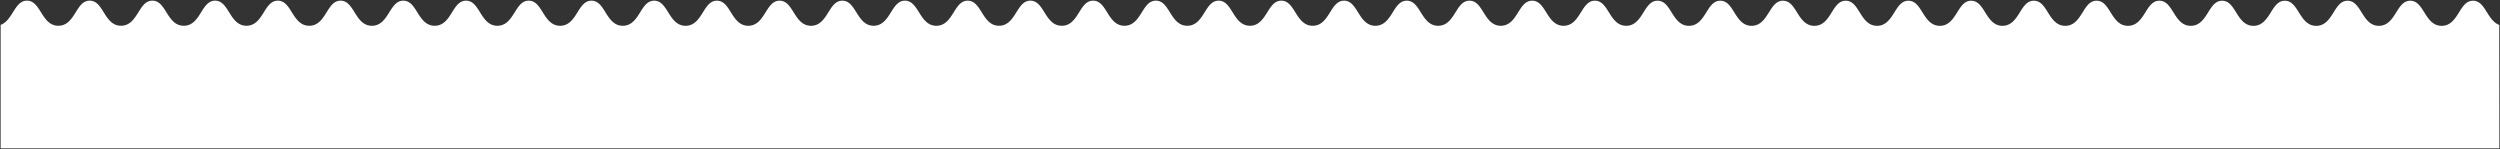
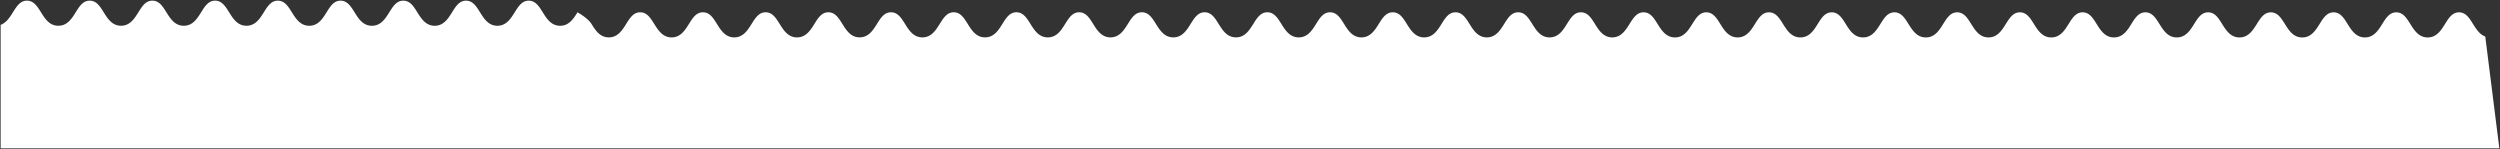
<svg xmlns="http://www.w3.org/2000/svg" width="1921.001" height="114.497" viewBox="0 0 1921.001 114.497">
  <rect x="0" y="0" width="1921.001" height="114.497" fill="#333333" stroke="none" />
-   <path id="Subtraction_1" data-name="Subtraction 1" d="M18020-10417.5H16100v-94.9c4.409-1.617,7.091-5.9,9.457-9.675,2.869-4.59,5.577-8.922,10.762-8.922s7.89,4.327,10.758,8.909l.008.013.007.01c3.037,4.854,6.479,10.354,13.358,10.354s10.313-5.507,13.344-10.366l.01-.016c2.862-4.579,5.566-8.9,10.729-8.9s7.866,4.323,10.729,8.9l.011.018c3.026,4.846,6.456,10.339,13.3,10.361h.023l.022,0v0c6.858-.022,10.292-5.514,13.32-10.358l0-.009c2.868-4.584,5.577-8.913,10.761-8.913s7.893,4.332,10.759,8.918l0,.006h0c3.041,4.857,6.486,10.362,13.369,10.362s10.307-5.5,13.339-10.361c2.867-4.59,5.573-8.924,10.743-8.924s7.862,4.321,10.726,8.9l.013.021c3.029,4.853,6.464,10.353,13.32,10.361v.006h.019c6.876-.013,10.315-5.511,13.351-10.362l.008-.013c2.868-4.582,5.578-8.909,10.759-8.909s7.887,4.329,10.755,8.912l.006.01c3.04,4.857,6.487,10.363,13.37,10.363s10.308-5.5,13.341-10.362l0,0,0-.007c2.861-4.583,5.564-8.912,10.729-8.912s7.873,4.328,10.735,8.911l0,.008c3.033,4.856,6.471,10.361,13.338,10.366h.006c6.883,0,10.326-5.508,13.363-10.363l.008-.01c2.869-4.584,5.578-8.912,10.756-8.912s7.891,4.328,10.76,8.91l.006.012,0,0c3.039,4.855,6.484,10.359,13.363,10.359,6.863,0,10.3-5.492,13.33-10.338l0-.006.014-.022c2.863-4.588,5.566-8.919,10.734-8.919s7.863,4.322,10.725,8.9l.012.021c3.029,4.848,6.459,10.339,13.3,10.361h.023l.023,0v0c6.844-.022,10.281-5.5,13.314-10.34l.012-.019,0-.006c2.867-4.585,5.574-8.916,10.758-8.916s7.895,4.333,10.766,8.921l.008.013c3.035,4.853,6.475,10.352,13.357,10.352,6.867,0,10.3-5.5,13.338-10.357l0,0v0c2.865-4.588,5.568-8.919,10.74-8.919s7.865,4.326,10.727,8.905l.006.014.01.013,0,0c3.029,4.845,6.463,10.335,13.318,10.344l0,.006h.016l0,0c6.859-.009,10.3-5.5,13.334-10.34l.014-.019,0-.009c2.871-4.584,5.58-8.913,10.762-8.913s7.889,4.328,10.756,8.91l.008.012c3.037,4.857,6.482,10.363,13.367,10.363,6.867,0,10.3-5.5,13.338-10.359l.008-.008.006-.01c2.861-4.582,5.563-8.908,10.727-8.908s7.875,4.33,10.736,8.914l0,0c3.023,4.846,6.453,10.339,13.3,10.361h.021l.027,0v0c6.854-.022,10.287-5.514,13.316-10.358l.006-.011c2.869-4.583,5.582-8.911,10.76-8.911s7.895,4.333,10.764,8.922c3.041,4.857,6.488,10.363,13.367,10.363s10.314-5.508,13.344-10.366l.012-.021c2.863-4.576,5.566-8.9,10.727-8.9s7.875,4.33,10.736,8.914l0,0c3.012,4.829,6.424,10.3,13.242,10.361l0,.006.021,0a.13.13,0,0,1,.027,0l.023,0,.025,0,0,0c6.83-.059,10.25-5.528,13.266-10.354l0,0c2.871-4.589,5.586-8.922,10.764-8.922s7.893,4.332,10.766,8.918c3.035,4.86,6.475,10.367,13.367,10.367,6.871,0,10.309-5.507,13.34-10.365,2.867-4.589,5.572-8.92,10.742-8.92s7.865,4.326,10.727,8.906l.006.013.01.013c3.025,4.841,6.455,10.326,13.289,10.349h.027l.023,0,0,0c6.852-.022,10.287-5.509,13.316-10.349l.008-.01,0-.009c2.871-4.585,5.58-8.913,10.756-8.913s7.889,4.324,10.756,8.9l.014.019.006.012c3.035,4.853,6.475,10.352,13.361,10.352s10.309-5.508,13.338-10.366l.01-.016c2.863-4.579,5.566-8.9,10.734-8.9s7.871,4.332,10.734,8.918l0,0,0,.006c3.033,4.854,6.473,10.356,13.338,10.356s10.322-5.494,13.359-10.342l.012-.021.008-.012c2.867-4.582,5.574-8.91,10.756-8.91s7.895,4.333,10.764,8.922c3.041,4.857,6.488,10.363,13.369,10.363s10.313-5.508,13.342-10.366l.01-.016c2.863-4.579,5.568-8.9,10.729-8.9s7.875,4.33,10.738,8.915c3.027,4.85,6.457,10.343,13.3,10.365h.023l.021,0,0,0c6.861-.022,10.293-5.513,13.322-10.356l.012-.021c2.867-4.578,5.576-8.9,10.754-8.9s7.893,4.332,10.766,8.919l.01.015c3.035,4.853,6.475,10.352,13.357,10.352s10.311-5.5,13.34-10.361l0,0c2.863-4.587,5.568-8.919,10.738-8.919s7.863,4.322,10.725,8.9l.012.021c3.031,4.853,6.465,10.353,13.322,10.361l0,.006h.016l0,0c6.881-.009,10.32-5.507,13.354-10.358l.012-.014c2.867-4.582,5.574-8.908,10.756-8.908s7.887,4.332,10.76,8.919l0,.007c3.039,4.855,6.484,10.359,13.367,10.359,6.865,0,10.3-5.5,13.338-10.356l0-.006v0c2.865-4.588,5.568-8.919,10.736-8.919s7.869,4.325,10.729,8.9l.008.015c3.029,4.848,6.459,10.339,13.3,10.361h.023l.021,0,0,0c6.852-.022,10.291-5.514,13.324-10.358,2.867-4.588,5.574-8.922,10.762-8.922s7.895,4.333,10.766,8.921l.01.013c3.033,4.853,6.473,10.352,13.355,10.352s10.311-5.507,13.342-10.366l0,0c2.861-4.584,5.566-8.914,10.736-8.914s7.863,4.322,10.725,8.9l.014.021c3.012,4.829,6.426,10.3,13.244,10.361v.006l.025,0,.023,0,.023,0a.13.13,0,0,0,.027,0l0,0c6.816-.059,10.242-5.531,13.262-10.358l.008-.01c2.869-4.584,5.578-8.912,10.76-8.912s7.895,4.333,10.76,8.922c3.041,4.857,6.488,10.363,13.371,10.363,6.867,0,10.3-5.5,13.338-10.357l0,0,0,0,.01-.011c2.861-4.582,5.563-8.908,10.73-8.908s7.871,4.33,10.732,8.914l0,0c3.023,4.846,6.453,10.339,13.3,10.361h.018l.023,0,0,0c6.859-.022,10.295-5.514,13.326-10.358l.006-.01c2.869-4.584,5.578-8.912,10.756-8.912s7.891,4.328,10.76,8.91l.006.012c3.039,4.857,6.484,10.363,13.371,10.363s10.307-5.5,13.336-10.362l.016-.024c2.861-4.576,5.564-8.9,10.725-8.9s7.875,4.332,10.738,8.919c3.031,4.853,6.465,10.353,13.326,10.361v.006h.018l0,0c6.869-.009,10.311-5.508,13.346-10.358l.006-.011c2.869-4.583,5.582-8.911,10.76-8.911s7.895,4.333,10.764,8.922c3.041,4.857,6.488,10.363,13.369,10.363s10.313-5.508,13.342-10.366l.01-.016c2.863-4.579,5.568-8.9,10.729-8.9s7.867,4.324,10.732,8.9l.01.016v0c3.027,4.846,6.455,10.335,13.295,10.357h.023l.021,0,0,0c6.861-.022,10.293-5.513,13.322-10.356l.014-.021c2.865-4.579,5.57-8.9,10.754-8.9s7.885,4.328,10.754,8.91l.006.012c3.039,4.857,6.484,10.363,13.371,10.363,6.867,0,10.3-5.5,13.338-10.358l.008-.009c2.861-4.586,5.564-8.918,10.736-8.918s7.865,4.326,10.727,8.906l.008.013c3.033,4.858,6.471,10.366,13.342,10.366h.02c6.887,0,10.33-5.506,13.365-10.362,2.871-4.59,5.582-8.923,10.766-8.923s7.891,4.328,10.76,8.911l.008.011.008.012c3.033,4.853,6.473,10.352,13.355,10.352,6.865,0,10.3-5.5,13.338-10.355l0-.006.006,0c2.863-4.587,5.568-8.919,10.736-8.919s7.865,4.326,10.727,8.905l.008.014,0,.009,0,.006c3.033,4.846,6.469,10.338,13.322,10.347v.006h.018l0,0c6.861-.009,10.3-5.5,13.334-10.341l.012-.018.006-.01c2.869-4.584,5.578-8.912,10.76-8.912s7.895,4.333,10.762,8.921c3.039,4.858,6.484,10.364,13.369,10.364,6.867,0,10.3-5.5,13.338-10.358l.006-.008.008-.011c2.861-4.582,5.563-8.908,10.727-8.908s7.873,4.33,10.736,8.914l0,0c3.025,4.846,6.455,10.339,13.3,10.361h.018l.023,0,0,0c6.859-.022,10.291-5.514,13.316-10.358l.008-.011c2.869-4.583,5.582-8.911,10.76-8.911s7.895,4.333,10.766,8.921c3.039,4.858,6.484,10.364,13.365,10.364,6.865,0,10.3-5.5,13.33-10.343l0-.006.01-.018.016-.021c2.861-4.576,5.564-8.9,10.725-8.9s7.875,4.33,10.738,8.914l0,0c2.354,3.774,5.02,8.051,9.434,9.678Z" transform="translate(-16099.501 10531.499)" fill="#fff" stroke="rgba(0,0,0,0)" stroke-miterlimit="10" stroke-width="1" />
+   <path id="Subtraction_1" data-name="Subtraction 1" d="M18020-10417.5H16100v-94.9c4.409-1.617,7.091-5.9,9.457-9.675,2.869-4.59,5.577-8.922,10.762-8.922s7.89,4.327,10.758,8.909l.008.013.007.01c3.037,4.854,6.479,10.354,13.358,10.354s10.313-5.507,13.344-10.366l.01-.016c2.862-4.579,5.566-8.9,10.729-8.9s7.866,4.323,10.729,8.9l.011.018c3.026,4.846,6.456,10.339,13.3,10.361h.023l.022,0v0c6.858-.022,10.292-5.514,13.32-10.358l0-.009c2.868-4.584,5.577-8.913,10.761-8.913s7.893,4.332,10.759,8.918l0,.006h0c3.041,4.857,6.486,10.362,13.369,10.362s10.307-5.5,13.339-10.361c2.867-4.59,5.573-8.924,10.743-8.924s7.862,4.321,10.726,8.9l.013.021c3.029,4.853,6.464,10.353,13.32,10.361v.006h.019c6.876-.013,10.315-5.511,13.351-10.362l.008-.013c2.868-4.582,5.578-8.909,10.759-8.909s7.887,4.329,10.755,8.912l.006.01c3.04,4.857,6.487,10.363,13.37,10.363s10.308-5.5,13.341-10.362l0,0,0-.007c2.861-4.583,5.564-8.912,10.729-8.912s7.873,4.328,10.735,8.911l0,.008c3.033,4.856,6.471,10.361,13.338,10.366h.006c6.883,0,10.326-5.508,13.363-10.363l.008-.01c2.869-4.584,5.578-8.912,10.756-8.912s7.891,4.328,10.76,8.91l.006.012,0,0c3.039,4.855,6.484,10.359,13.363,10.359,6.863,0,10.3-5.492,13.33-10.338l0-.006.014-.022c2.863-4.588,5.566-8.919,10.734-8.919s7.863,4.322,10.725,8.9l.012.021c3.029,4.848,6.459,10.339,13.3,10.361h.023l.023,0v0c6.844-.022,10.281-5.5,13.314-10.34l.012-.019,0-.006c2.867-4.585,5.574-8.916,10.758-8.916s7.895,4.333,10.766,8.921l.008.013c3.035,4.853,6.475,10.352,13.357,10.352,6.867,0,10.3-5.5,13.338-10.357l0,0v0s7.865,4.326,10.727,8.905l.006.014.01.013,0,0c3.029,4.845,6.463,10.335,13.318,10.344l0,.006h.016l0,0c6.859-.009,10.3-5.5,13.334-10.34l.014-.019,0-.009c2.871-4.584,5.58-8.913,10.762-8.913s7.889,4.328,10.756,8.91l.008.012c3.037,4.857,6.482,10.363,13.367,10.363,6.867,0,10.3-5.5,13.338-10.359l.008-.008.006-.01c2.861-4.582,5.563-8.908,10.727-8.908s7.875,4.33,10.736,8.914l0,0c3.023,4.846,6.453,10.339,13.3,10.361h.021l.027,0v0c6.854-.022,10.287-5.514,13.316-10.358l.006-.011c2.869-4.583,5.582-8.911,10.76-8.911s7.895,4.333,10.764,8.922c3.041,4.857,6.488,10.363,13.367,10.363s10.314-5.508,13.344-10.366l.012-.021c2.863-4.576,5.566-8.9,10.727-8.9s7.875,4.33,10.736,8.914l0,0c3.012,4.829,6.424,10.3,13.242,10.361l0,.006.021,0a.13.13,0,0,1,.027,0l.023,0,.025,0,0,0c6.83-.059,10.25-5.528,13.266-10.354l0,0c2.871-4.589,5.586-8.922,10.764-8.922s7.893,4.332,10.766,8.918c3.035,4.86,6.475,10.367,13.367,10.367,6.871,0,10.309-5.507,13.34-10.365,2.867-4.589,5.572-8.92,10.742-8.92s7.865,4.326,10.727,8.906l.006.013.01.013c3.025,4.841,6.455,10.326,13.289,10.349h.027l.023,0,0,0c6.852-.022,10.287-5.509,13.316-10.349l.008-.01,0-.009c2.871-4.585,5.58-8.913,10.756-8.913s7.889,4.324,10.756,8.9l.014.019.006.012c3.035,4.853,6.475,10.352,13.361,10.352s10.309-5.508,13.338-10.366l.01-.016c2.863-4.579,5.566-8.9,10.734-8.9s7.871,4.332,10.734,8.918l0,0,0,.006c3.033,4.854,6.473,10.356,13.338,10.356s10.322-5.494,13.359-10.342l.012-.021.008-.012c2.867-4.582,5.574-8.91,10.756-8.91s7.895,4.333,10.764,8.922c3.041,4.857,6.488,10.363,13.369,10.363s10.313-5.508,13.342-10.366l.01-.016c2.863-4.579,5.568-8.9,10.729-8.9s7.875,4.33,10.738,8.915c3.027,4.85,6.457,10.343,13.3,10.365h.023l.021,0,0,0c6.861-.022,10.293-5.513,13.322-10.356l.012-.021c2.867-4.578,5.576-8.9,10.754-8.9s7.893,4.332,10.766,8.919l.01.015c3.035,4.853,6.475,10.352,13.357,10.352s10.311-5.5,13.34-10.361l0,0c2.863-4.587,5.568-8.919,10.738-8.919s7.863,4.322,10.725,8.9l.012.021c3.031,4.853,6.465,10.353,13.322,10.361l0,.006h.016l0,0c6.881-.009,10.32-5.507,13.354-10.358l.012-.014c2.867-4.582,5.574-8.908,10.756-8.908s7.887,4.332,10.76,8.919l0,.007c3.039,4.855,6.484,10.359,13.367,10.359,6.865,0,10.3-5.5,13.338-10.356l0-.006v0c2.865-4.588,5.568-8.919,10.736-8.919s7.869,4.325,10.729,8.9l.008.015c3.029,4.848,6.459,10.339,13.3,10.361h.023l.021,0,0,0c6.852-.022,10.291-5.514,13.324-10.358,2.867-4.588,5.574-8.922,10.762-8.922s7.895,4.333,10.766,8.921l.01.013c3.033,4.853,6.473,10.352,13.355,10.352s10.311-5.507,13.342-10.366l0,0c2.861-4.584,5.566-8.914,10.736-8.914s7.863,4.322,10.725,8.9l.014.021c3.012,4.829,6.426,10.3,13.244,10.361v.006l.025,0,.023,0,.023,0a.13.13,0,0,0,.027,0l0,0c6.816-.059,10.242-5.531,13.262-10.358l.008-.01c2.869-4.584,5.578-8.912,10.76-8.912s7.895,4.333,10.76,8.922c3.041,4.857,6.488,10.363,13.371,10.363,6.867,0,10.3-5.5,13.338-10.357l0,0,0,0,.01-.011c2.861-4.582,5.563-8.908,10.73-8.908s7.871,4.33,10.732,8.914l0,0c3.023,4.846,6.453,10.339,13.3,10.361h.018l.023,0,0,0c6.859-.022,10.295-5.514,13.326-10.358l.006-.01c2.869-4.584,5.578-8.912,10.756-8.912s7.891,4.328,10.76,8.91l.006.012c3.039,4.857,6.484,10.363,13.371,10.363s10.307-5.5,13.336-10.362l.016-.024c2.861-4.576,5.564-8.9,10.725-8.9s7.875,4.332,10.738,8.919c3.031,4.853,6.465,10.353,13.326,10.361v.006h.018l0,0c6.869-.009,10.311-5.508,13.346-10.358l.006-.011c2.869-4.583,5.582-8.911,10.76-8.911s7.895,4.333,10.764,8.922c3.041,4.857,6.488,10.363,13.369,10.363s10.313-5.508,13.342-10.366l.01-.016c2.863-4.579,5.568-8.9,10.729-8.9s7.867,4.324,10.732,8.9l.01.016v0c3.027,4.846,6.455,10.335,13.295,10.357h.023l.021,0,0,0c6.861-.022,10.293-5.513,13.322-10.356l.014-.021c2.865-4.579,5.57-8.9,10.754-8.9s7.885,4.328,10.754,8.91l.006.012c3.039,4.857,6.484,10.363,13.371,10.363,6.867,0,10.3-5.5,13.338-10.358l.008-.009c2.861-4.586,5.564-8.918,10.736-8.918s7.865,4.326,10.727,8.906l.008.013c3.033,4.858,6.471,10.366,13.342,10.366h.02c6.887,0,10.33-5.506,13.365-10.362,2.871-4.59,5.582-8.923,10.766-8.923s7.891,4.328,10.76,8.911l.008.011.008.012c3.033,4.853,6.473,10.352,13.355,10.352,6.865,0,10.3-5.5,13.338-10.355l0-.006.006,0c2.863-4.587,5.568-8.919,10.736-8.919s7.865,4.326,10.727,8.905l.008.014,0,.009,0,.006c3.033,4.846,6.469,10.338,13.322,10.347v.006h.018l0,0c6.861-.009,10.3-5.5,13.334-10.341l.012-.018.006-.01c2.869-4.584,5.578-8.912,10.76-8.912s7.895,4.333,10.762,8.921c3.039,4.858,6.484,10.364,13.369,10.364,6.867,0,10.3-5.5,13.338-10.358l.006-.008.008-.011c2.861-4.582,5.563-8.908,10.727-8.908s7.873,4.33,10.736,8.914l0,0c3.025,4.846,6.455,10.339,13.3,10.361h.018l.023,0,0,0c6.859-.022,10.291-5.514,13.316-10.358l.008-.011c2.869-4.583,5.582-8.911,10.76-8.911s7.895,4.333,10.766,8.921c3.039,4.858,6.484,10.364,13.365,10.364,6.865,0,10.3-5.5,13.33-10.343l0-.006.01-.018.016-.021c2.861-4.576,5.564-8.9,10.725-8.9s7.875,4.33,10.738,8.914l0,0c2.354,3.774,5.02,8.051,9.434,9.678Z" transform="translate(-16099.501 10531.499)" fill="#fff" stroke="rgba(0,0,0,0)" stroke-miterlimit="10" stroke-width="1" />
</svg>